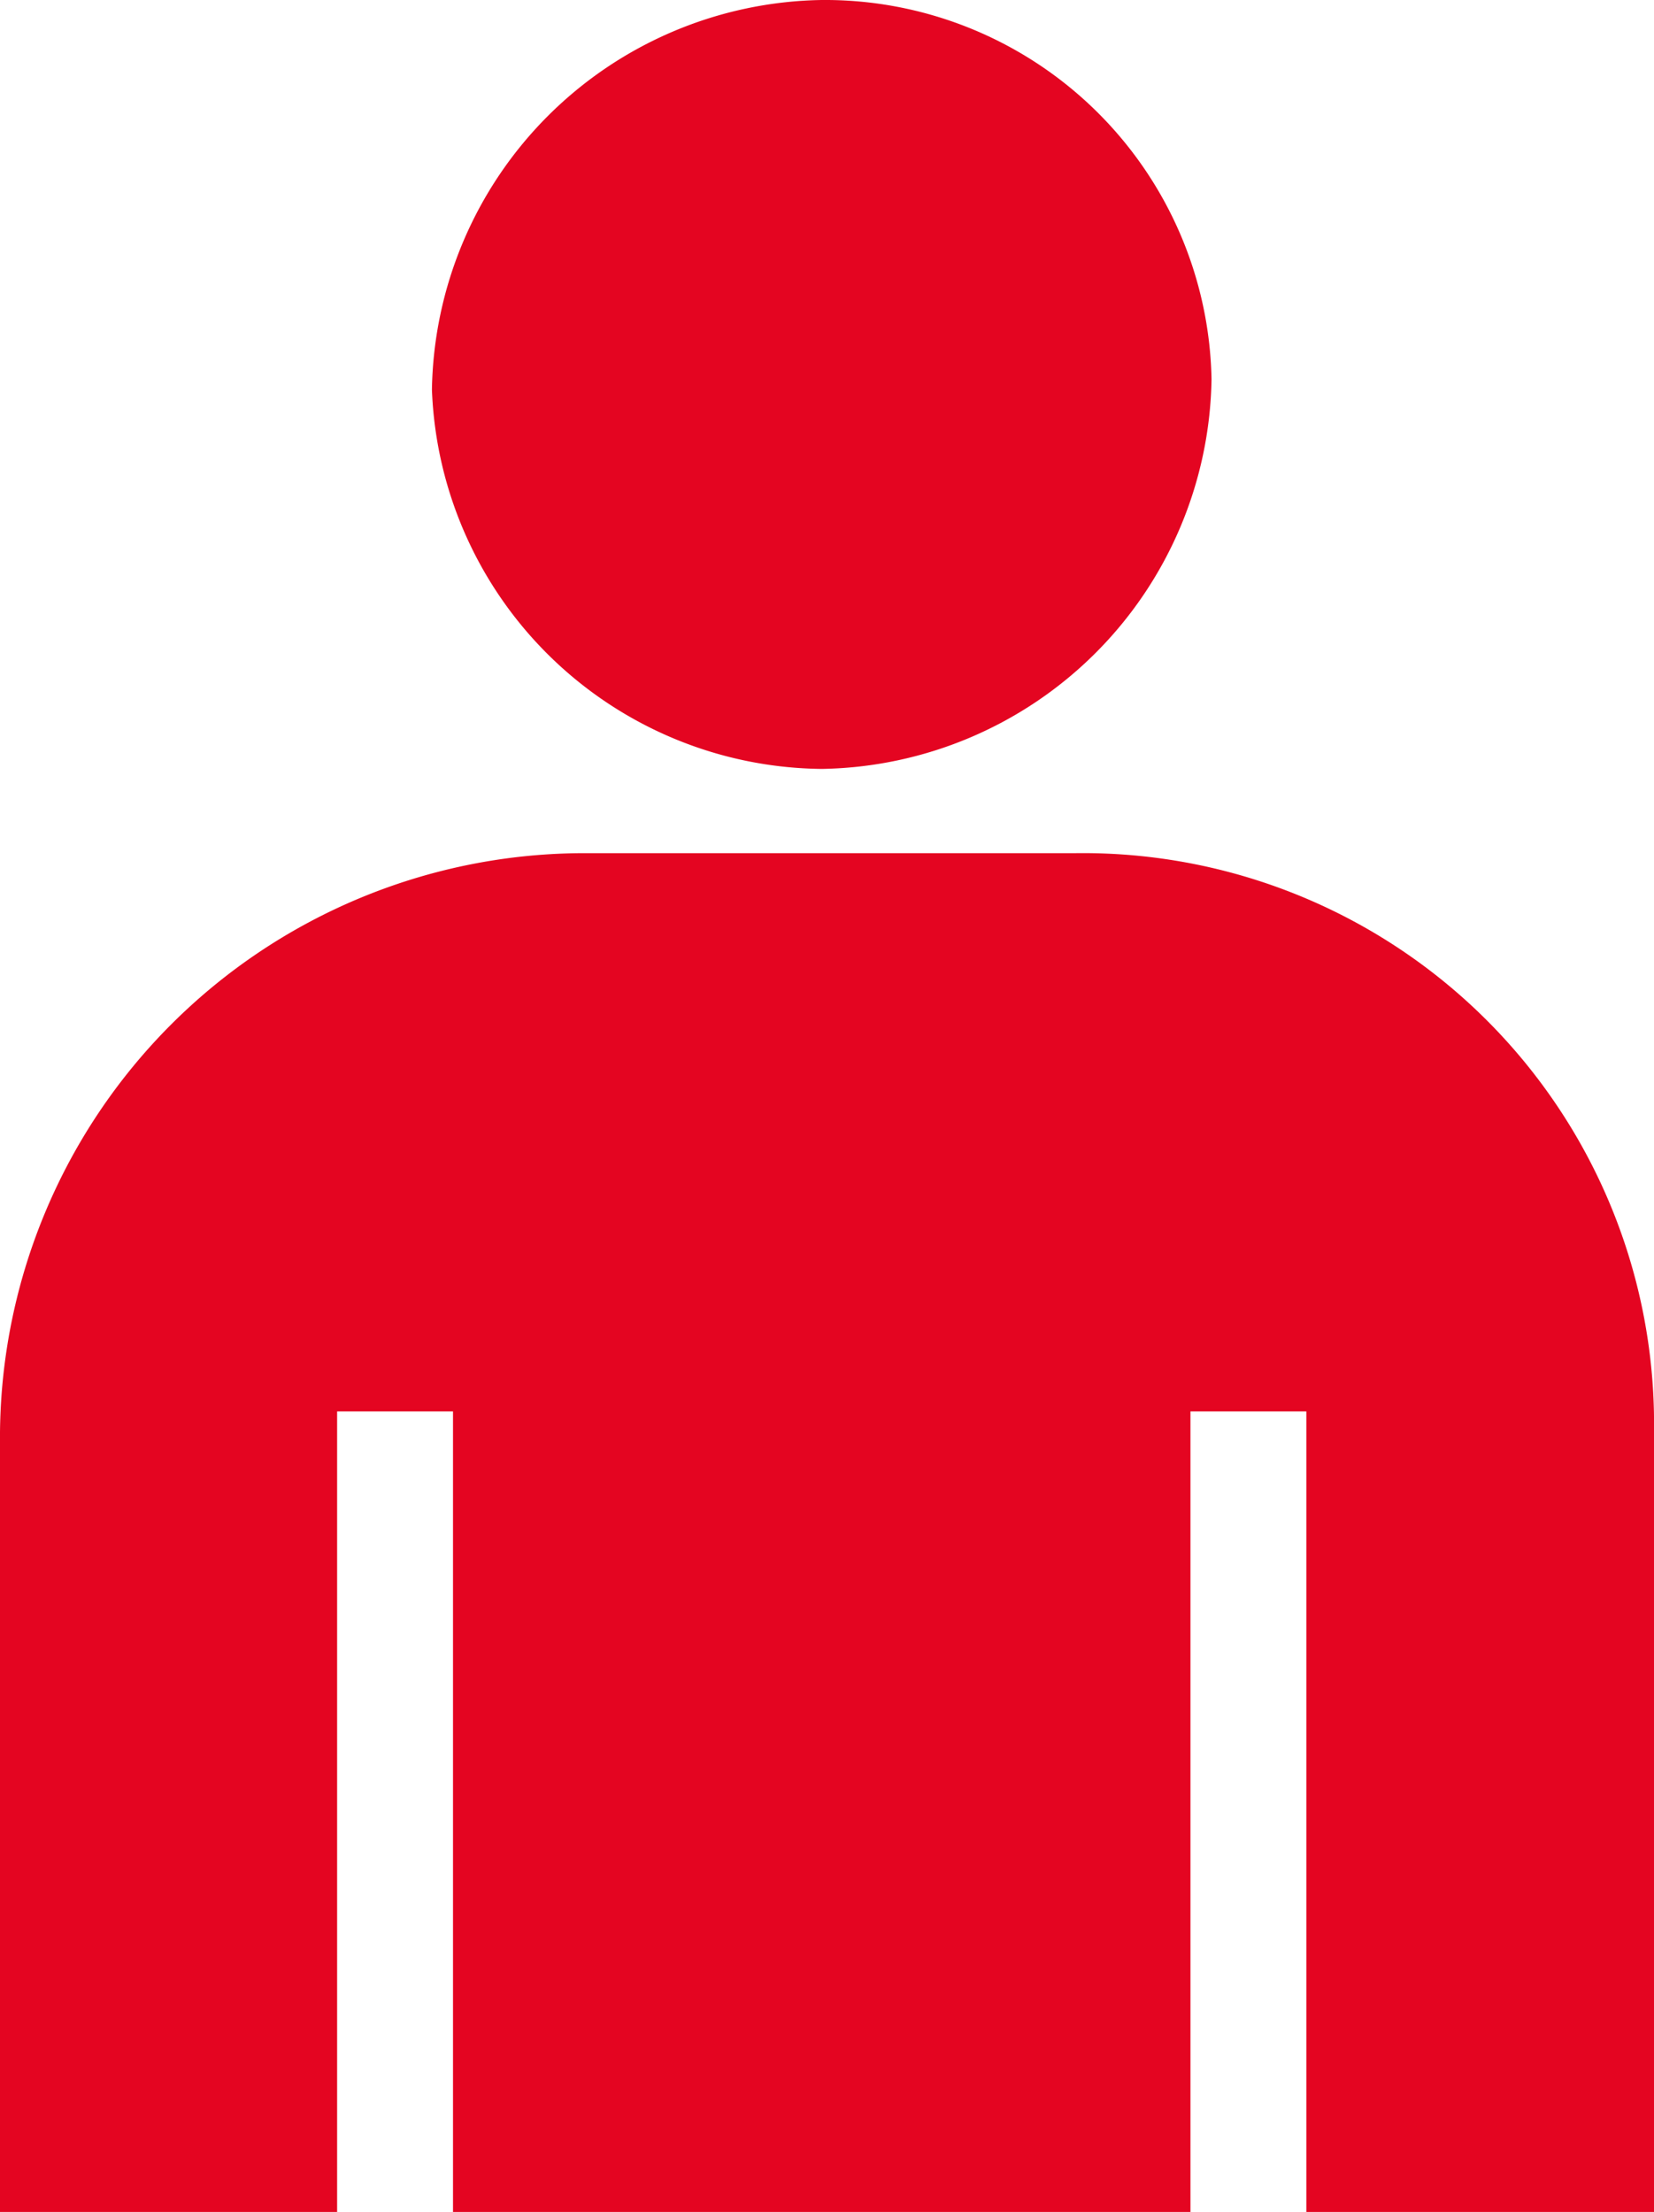
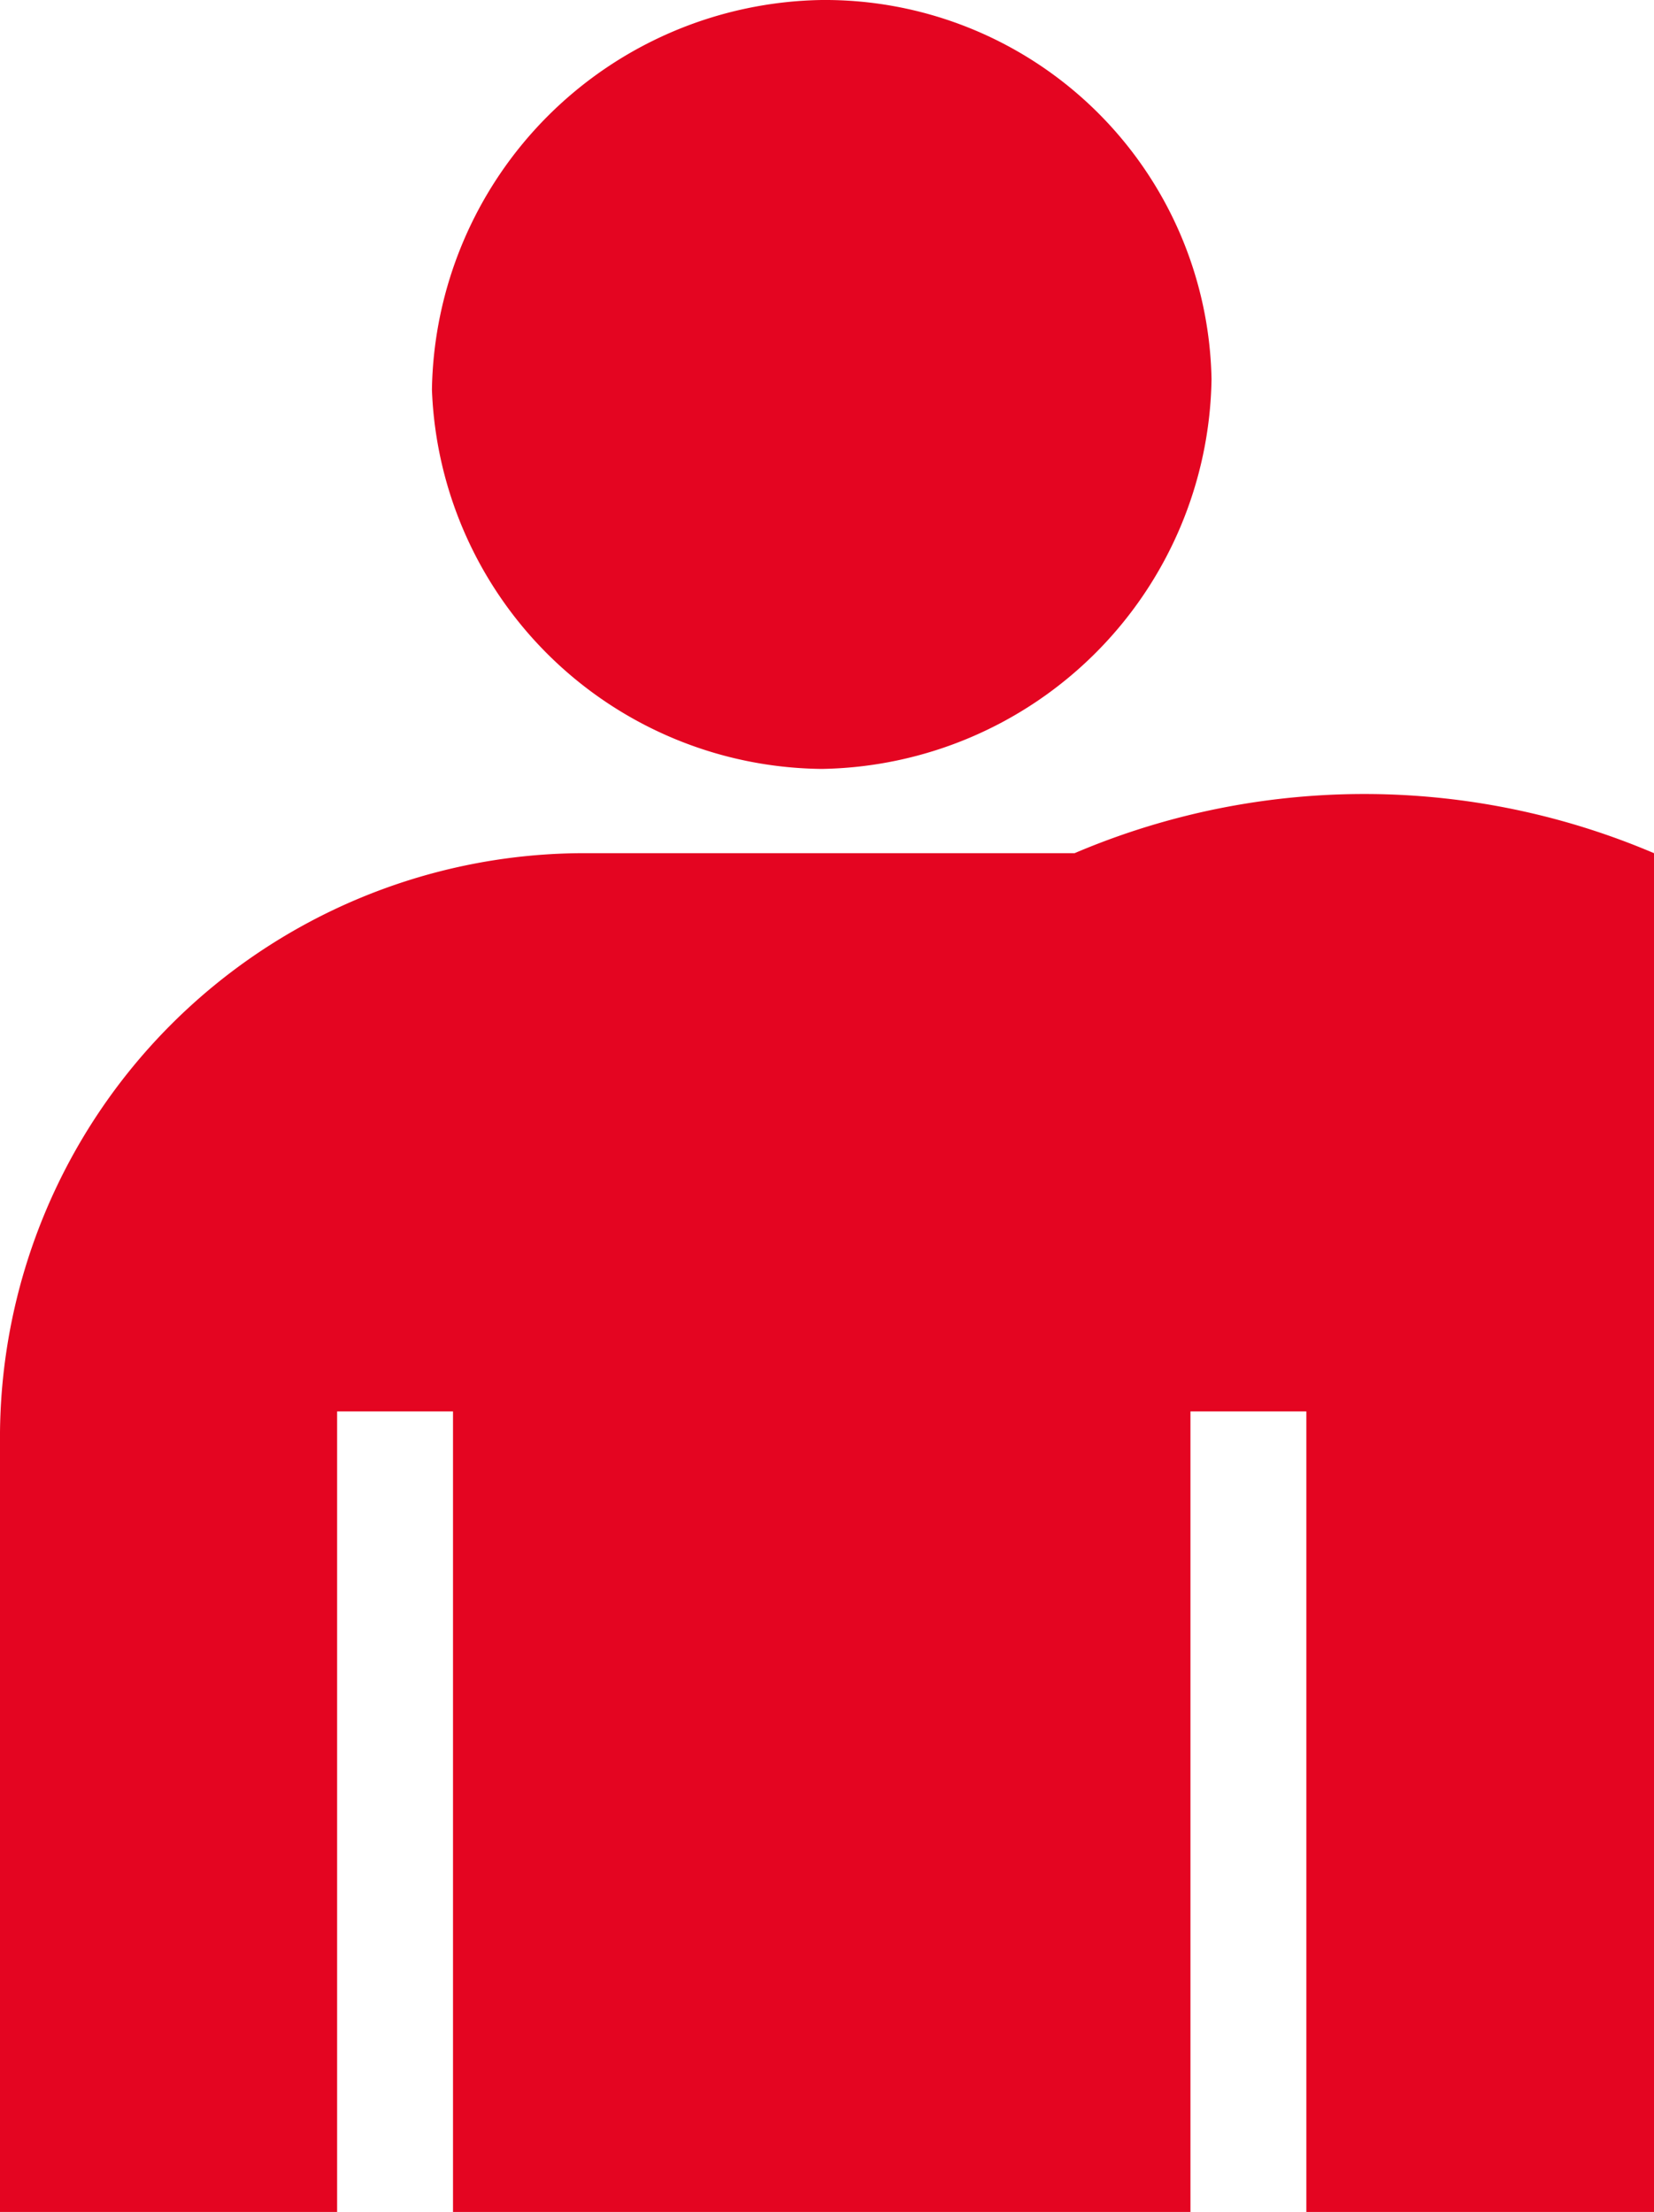
<svg xmlns="http://www.w3.org/2000/svg" viewBox="0 0 15.7 21">
  <defs>
    <style>.cls-1{fill:#e40521;}</style>
  </defs>
  <title>Element 1</title>
  <g id="Ebene_2" data-name="Ebene 2">
    <g id="Ebene_1-2" data-name="Ebene 1">
-       <path class="cls-1" d="M10.2,8.1H5.5A5.55,5.55,0,0,0,0,13.6V21H3.2V13.4H4.3V21h7V13.4h1.1V21h3.3V13.6A5.42,5.42,0,0,0,10.2,8.1ZM7.8,7.3a3.76,3.76,0,0,0,3.7-3.7A3.67,3.67,0,0,0,7.8,0,3.76,3.76,0,0,0,4.1,3.7,3.74,3.74,0,0,0,7.8,7.3Z" />
+       <path class="cls-1" d="M10.2,8.1H5.5A5.55,5.55,0,0,0,0,13.6V21H3.2V13.4H4.3V21h7V13.4h1.1V21h3.3A5.42,5.42,0,0,0,10.2,8.1ZM7.8,7.3a3.76,3.76,0,0,0,3.7-3.7A3.67,3.67,0,0,0,7.8,0,3.76,3.76,0,0,0,4.1,3.7,3.74,3.74,0,0,0,7.8,7.3Z" />
    </g>
  </g>
</svg>